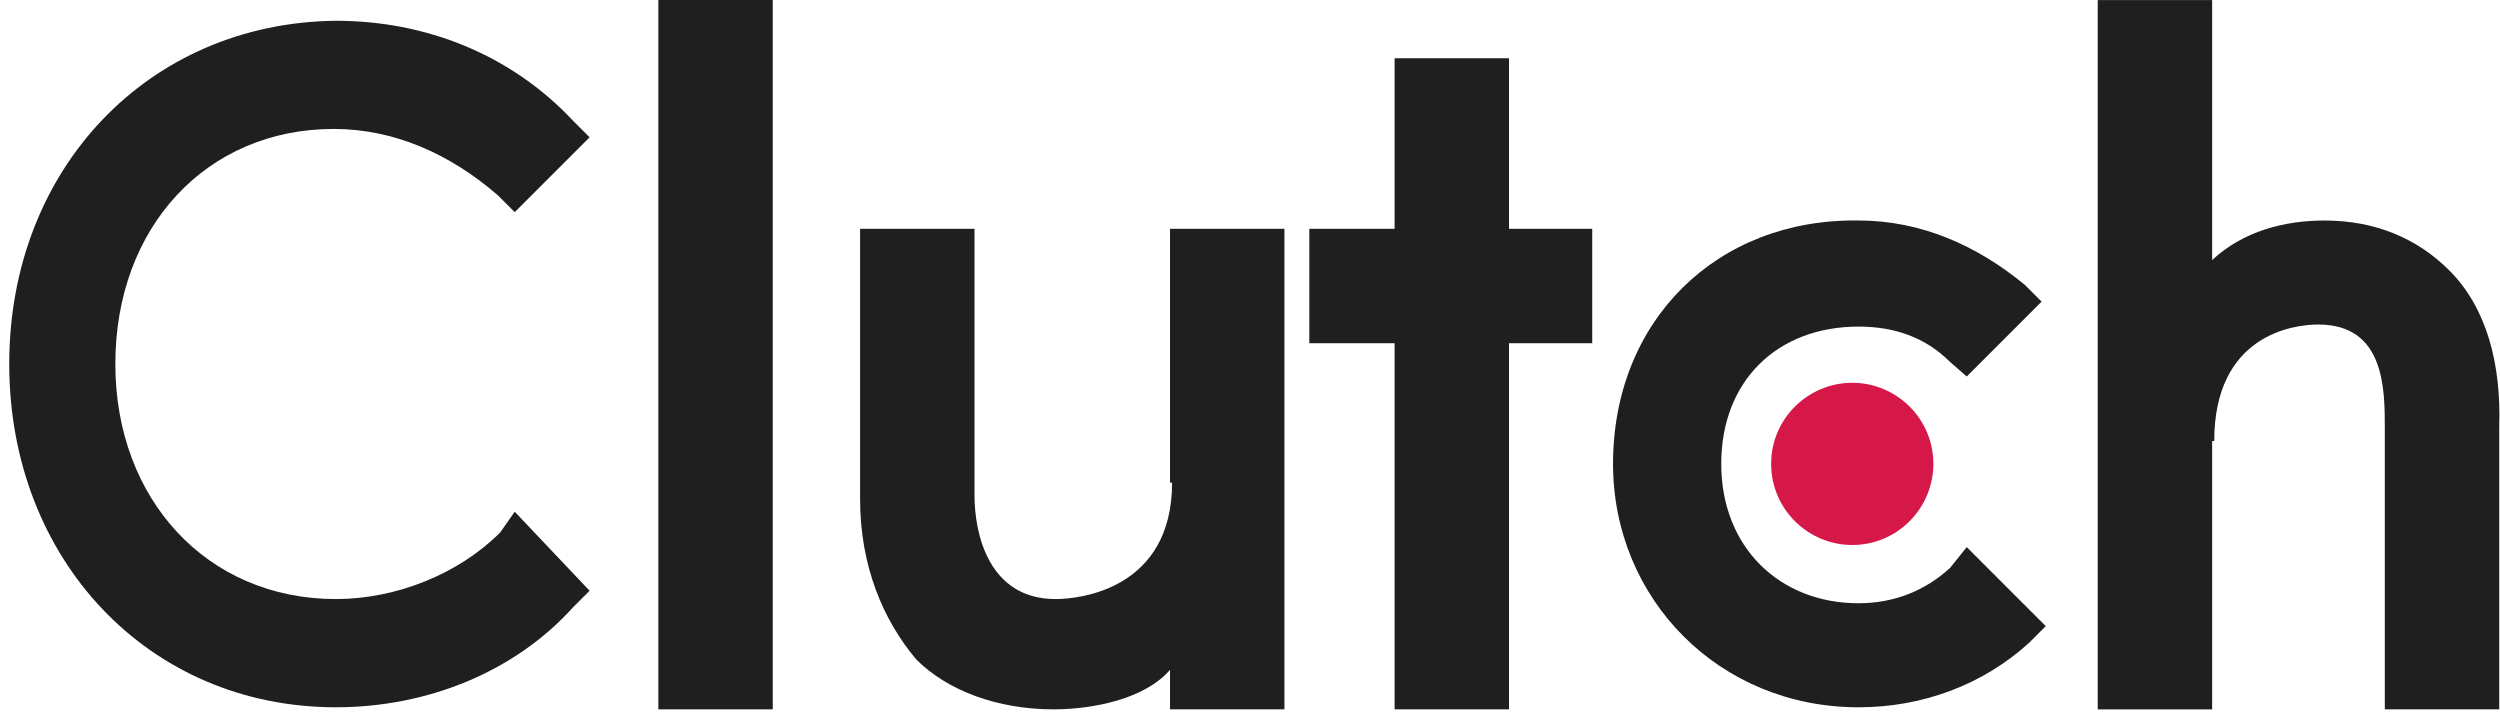
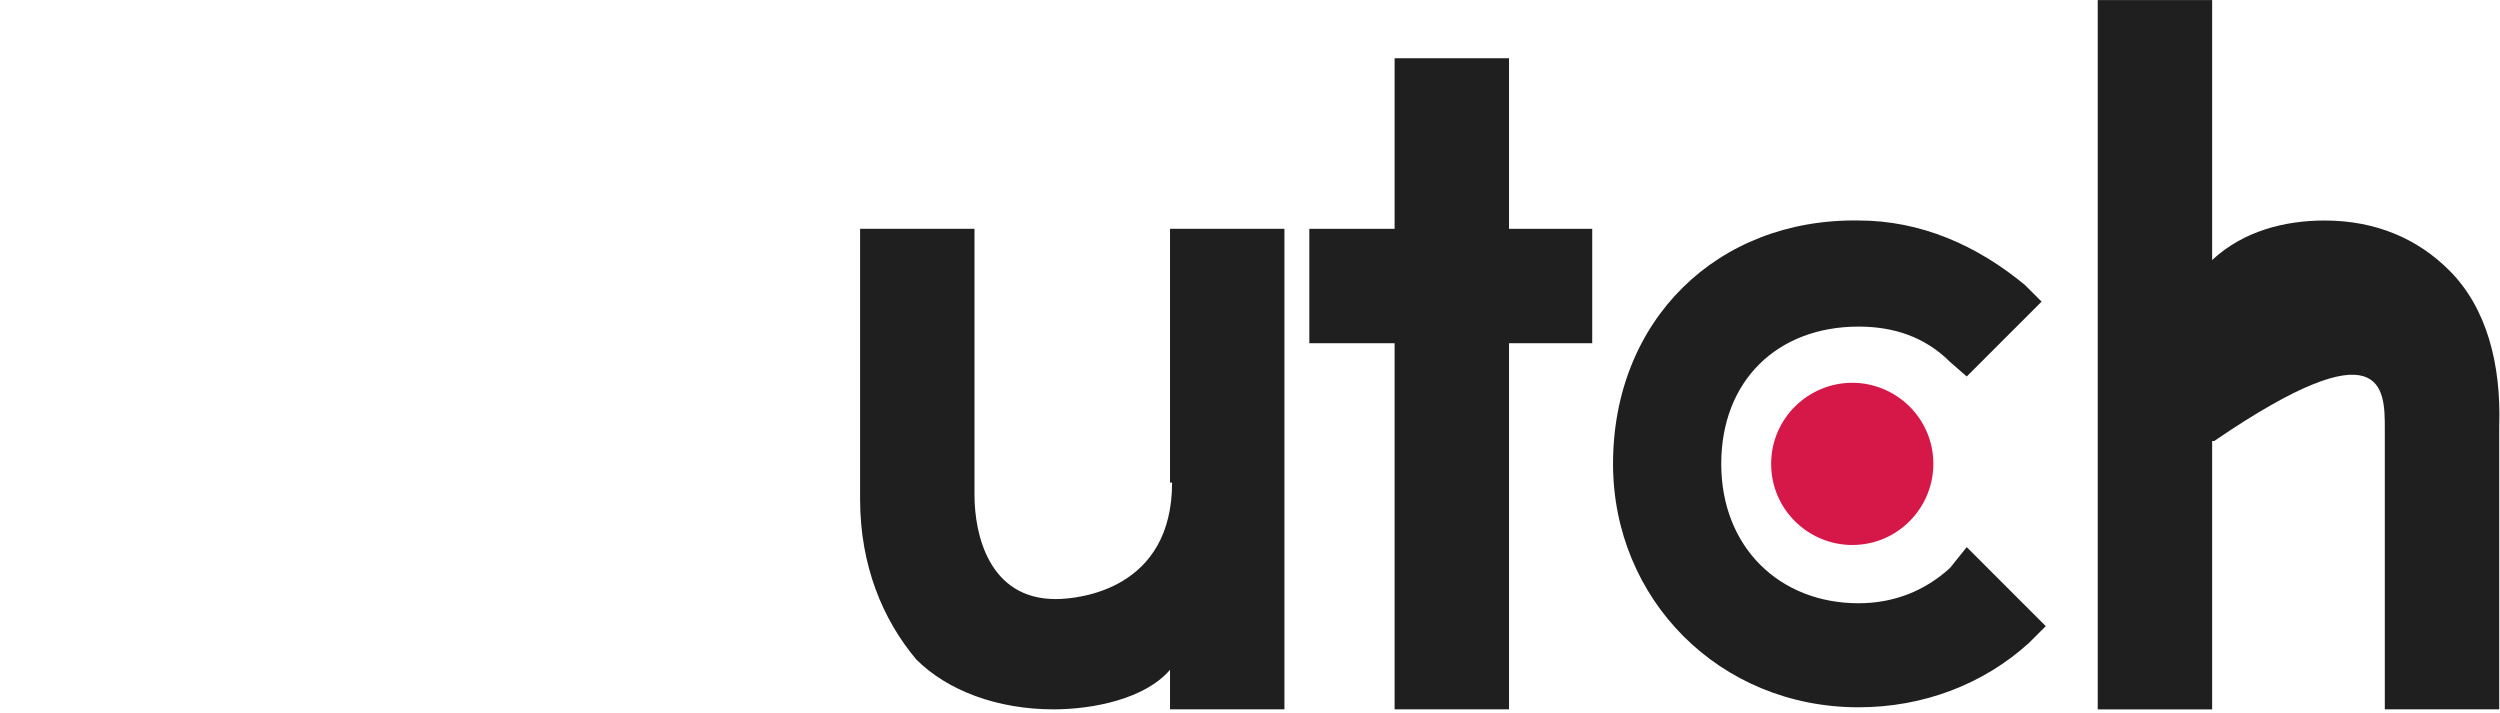
<svg xmlns="http://www.w3.org/2000/svg" width="235" height="67" viewBox="0 0 235 67" fill="none">
-   <path d="M72.639 0H61.885V66.679H72.639V0Z" fill="#1F1F1F" />
  <path d="M109.982 66.679H120.736V21.509H109.982V45.364H110.176C110.176 55.338 101.573 56.312 99.227 56.312C92.97 56.312 91.603 50.249 91.603 46.536V21.509H80.849V46.929C80.849 53.186 83 58.27 86.127 61.987C89.059 64.919 93.751 66.679 99.033 66.679C102.75 66.679 107.636 65.7 109.982 62.962V66.679Z" fill="#1F1F1F" />
  <path d="M131.093 66.678H141.847V32.263H149.669V21.509H141.847V5.476H131.093V21.509H123.076V32.263H131.093V66.678Z" fill="#1F1F1F" />
  <path d="M174.704 66.486C180.767 66.486 186.437 64.335 190.736 60.423L192.302 58.858L184.872 51.428L183.307 53.382C180.961 55.533 178.028 56.706 174.704 56.706C167.274 56.706 161.797 51.428 161.797 43.606C161.797 35.784 167.076 30.7 174.704 30.7C178.028 30.7 180.961 31.678 183.307 34.024L184.872 35.391L191.909 28.354L190.344 26.788C185.846 23.071 180.568 20.726 174.699 20.726C161.405 20.532 151.625 30.113 151.625 43.602C151.629 56.318 161.603 66.486 174.704 66.486Z" fill="#1F1F1F" />
-   <path d="M208.139 41.452C208.139 31.478 215.569 30.504 217.915 30.504C224.172 30.504 224.172 36.567 224.172 40.279V66.678H234.927V40.085C235.121 34.221 233.754 28.938 230.235 25.42C227.303 22.487 223.392 20.728 218.502 20.728C214.785 20.728 210.878 21.707 207.941 24.445V0.004H197.187V66.683H207.941V41.457H208.139V41.452Z" fill="#1F1F1F" />
+   <path d="M208.139 41.452C224.172 30.504 224.172 36.567 224.172 40.279V66.678H234.927V40.085C235.121 34.221 233.754 28.938 230.235 25.42C227.303 22.487 223.392 20.728 218.502 20.728C214.785 20.728 210.878 21.707 207.941 24.445V0.004H197.187V66.683H207.941V41.457H208.139V41.452Z" fill="#1F1F1F" />
  <path d="M166.488 43.605C166.488 47.908 170.007 51.229 174.112 51.229C178.416 51.229 181.736 47.71 181.736 43.605C181.736 39.301 178.217 35.981 174.112 35.981C170.007 35.981 166.488 39.306 166.488 43.605Z" fill="#D61849" />
-   <path d="M31.567 66.484C40.169 66.484 48.384 63.159 53.856 57.096L55.422 55.531L48.384 48.101L47.017 50.054C43.106 53.965 37.241 56.311 31.571 56.311C19.449 56.311 10.842 46.924 10.842 34.216C10.842 21.309 19.445 12.12 31.372 12.12C37.043 12.12 42.321 14.466 46.819 18.377L48.384 19.942L55.422 12.905L53.856 11.34C47.992 5.083 39.971 1.952 31.567 1.952C13.969 2.146 0.868 15.837 0.868 34.216C0.868 52.594 13.969 66.484 31.567 66.484Z" fill="#1F1F1F" />
</svg>